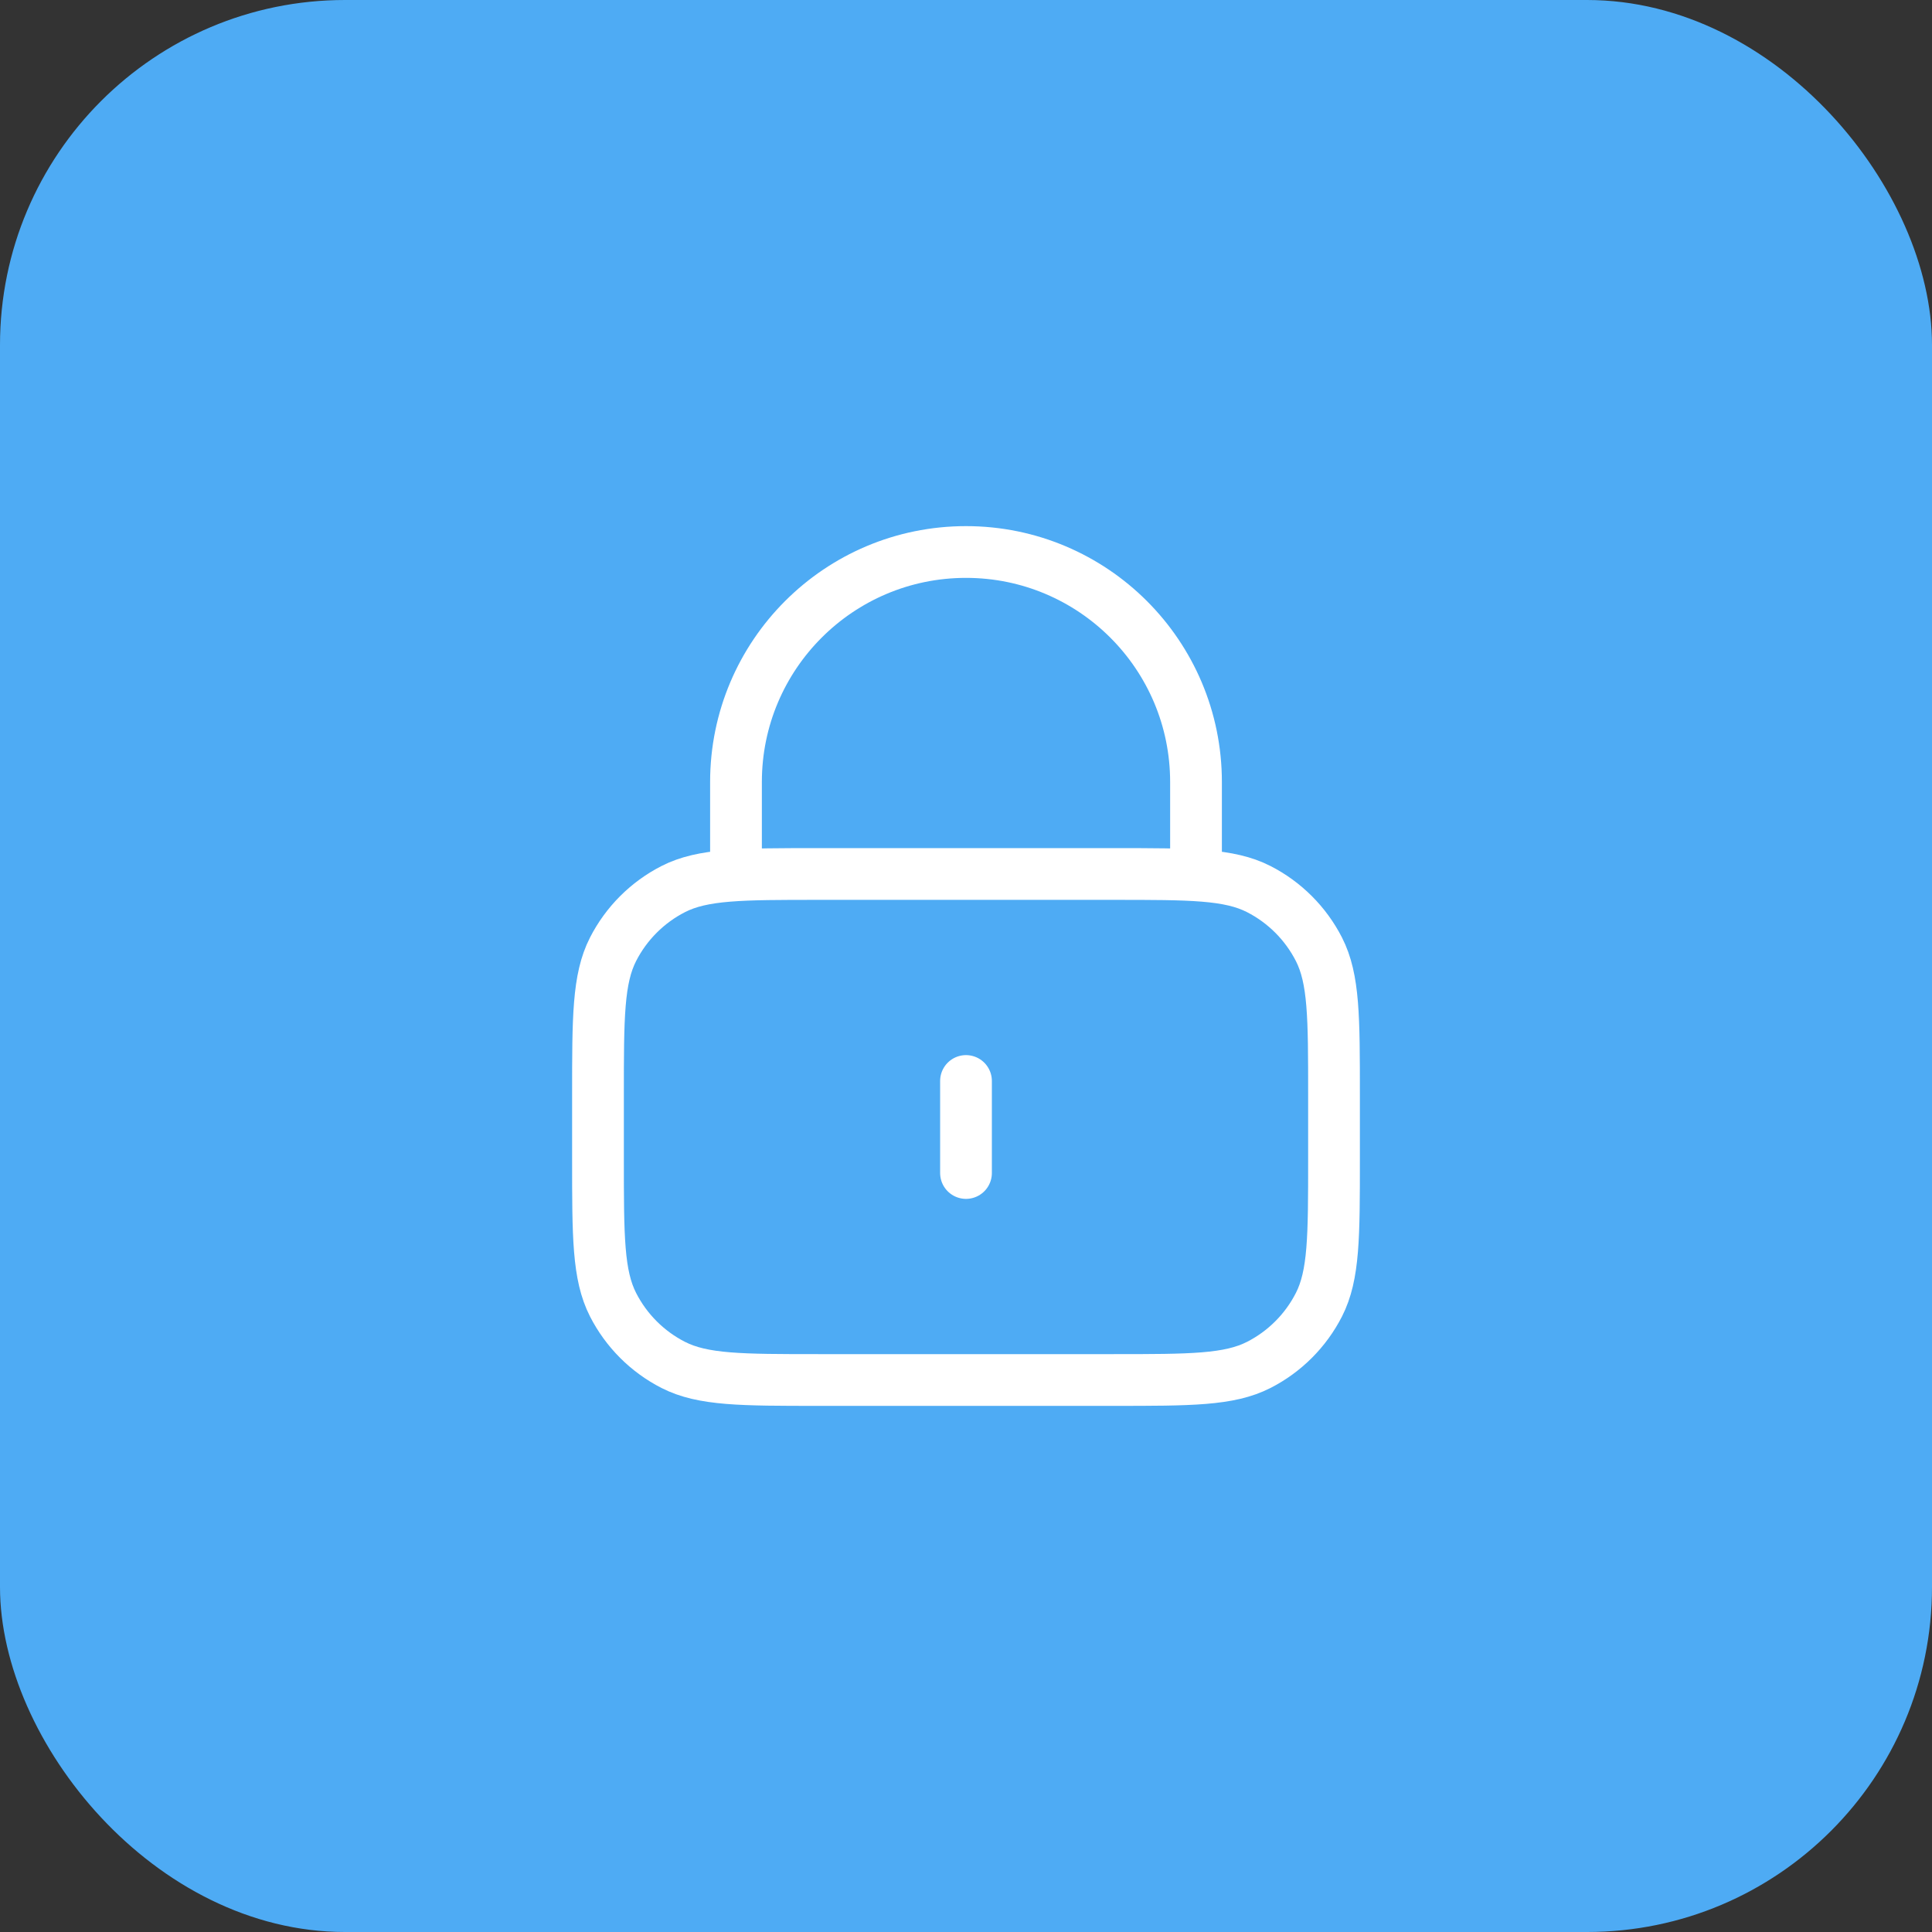
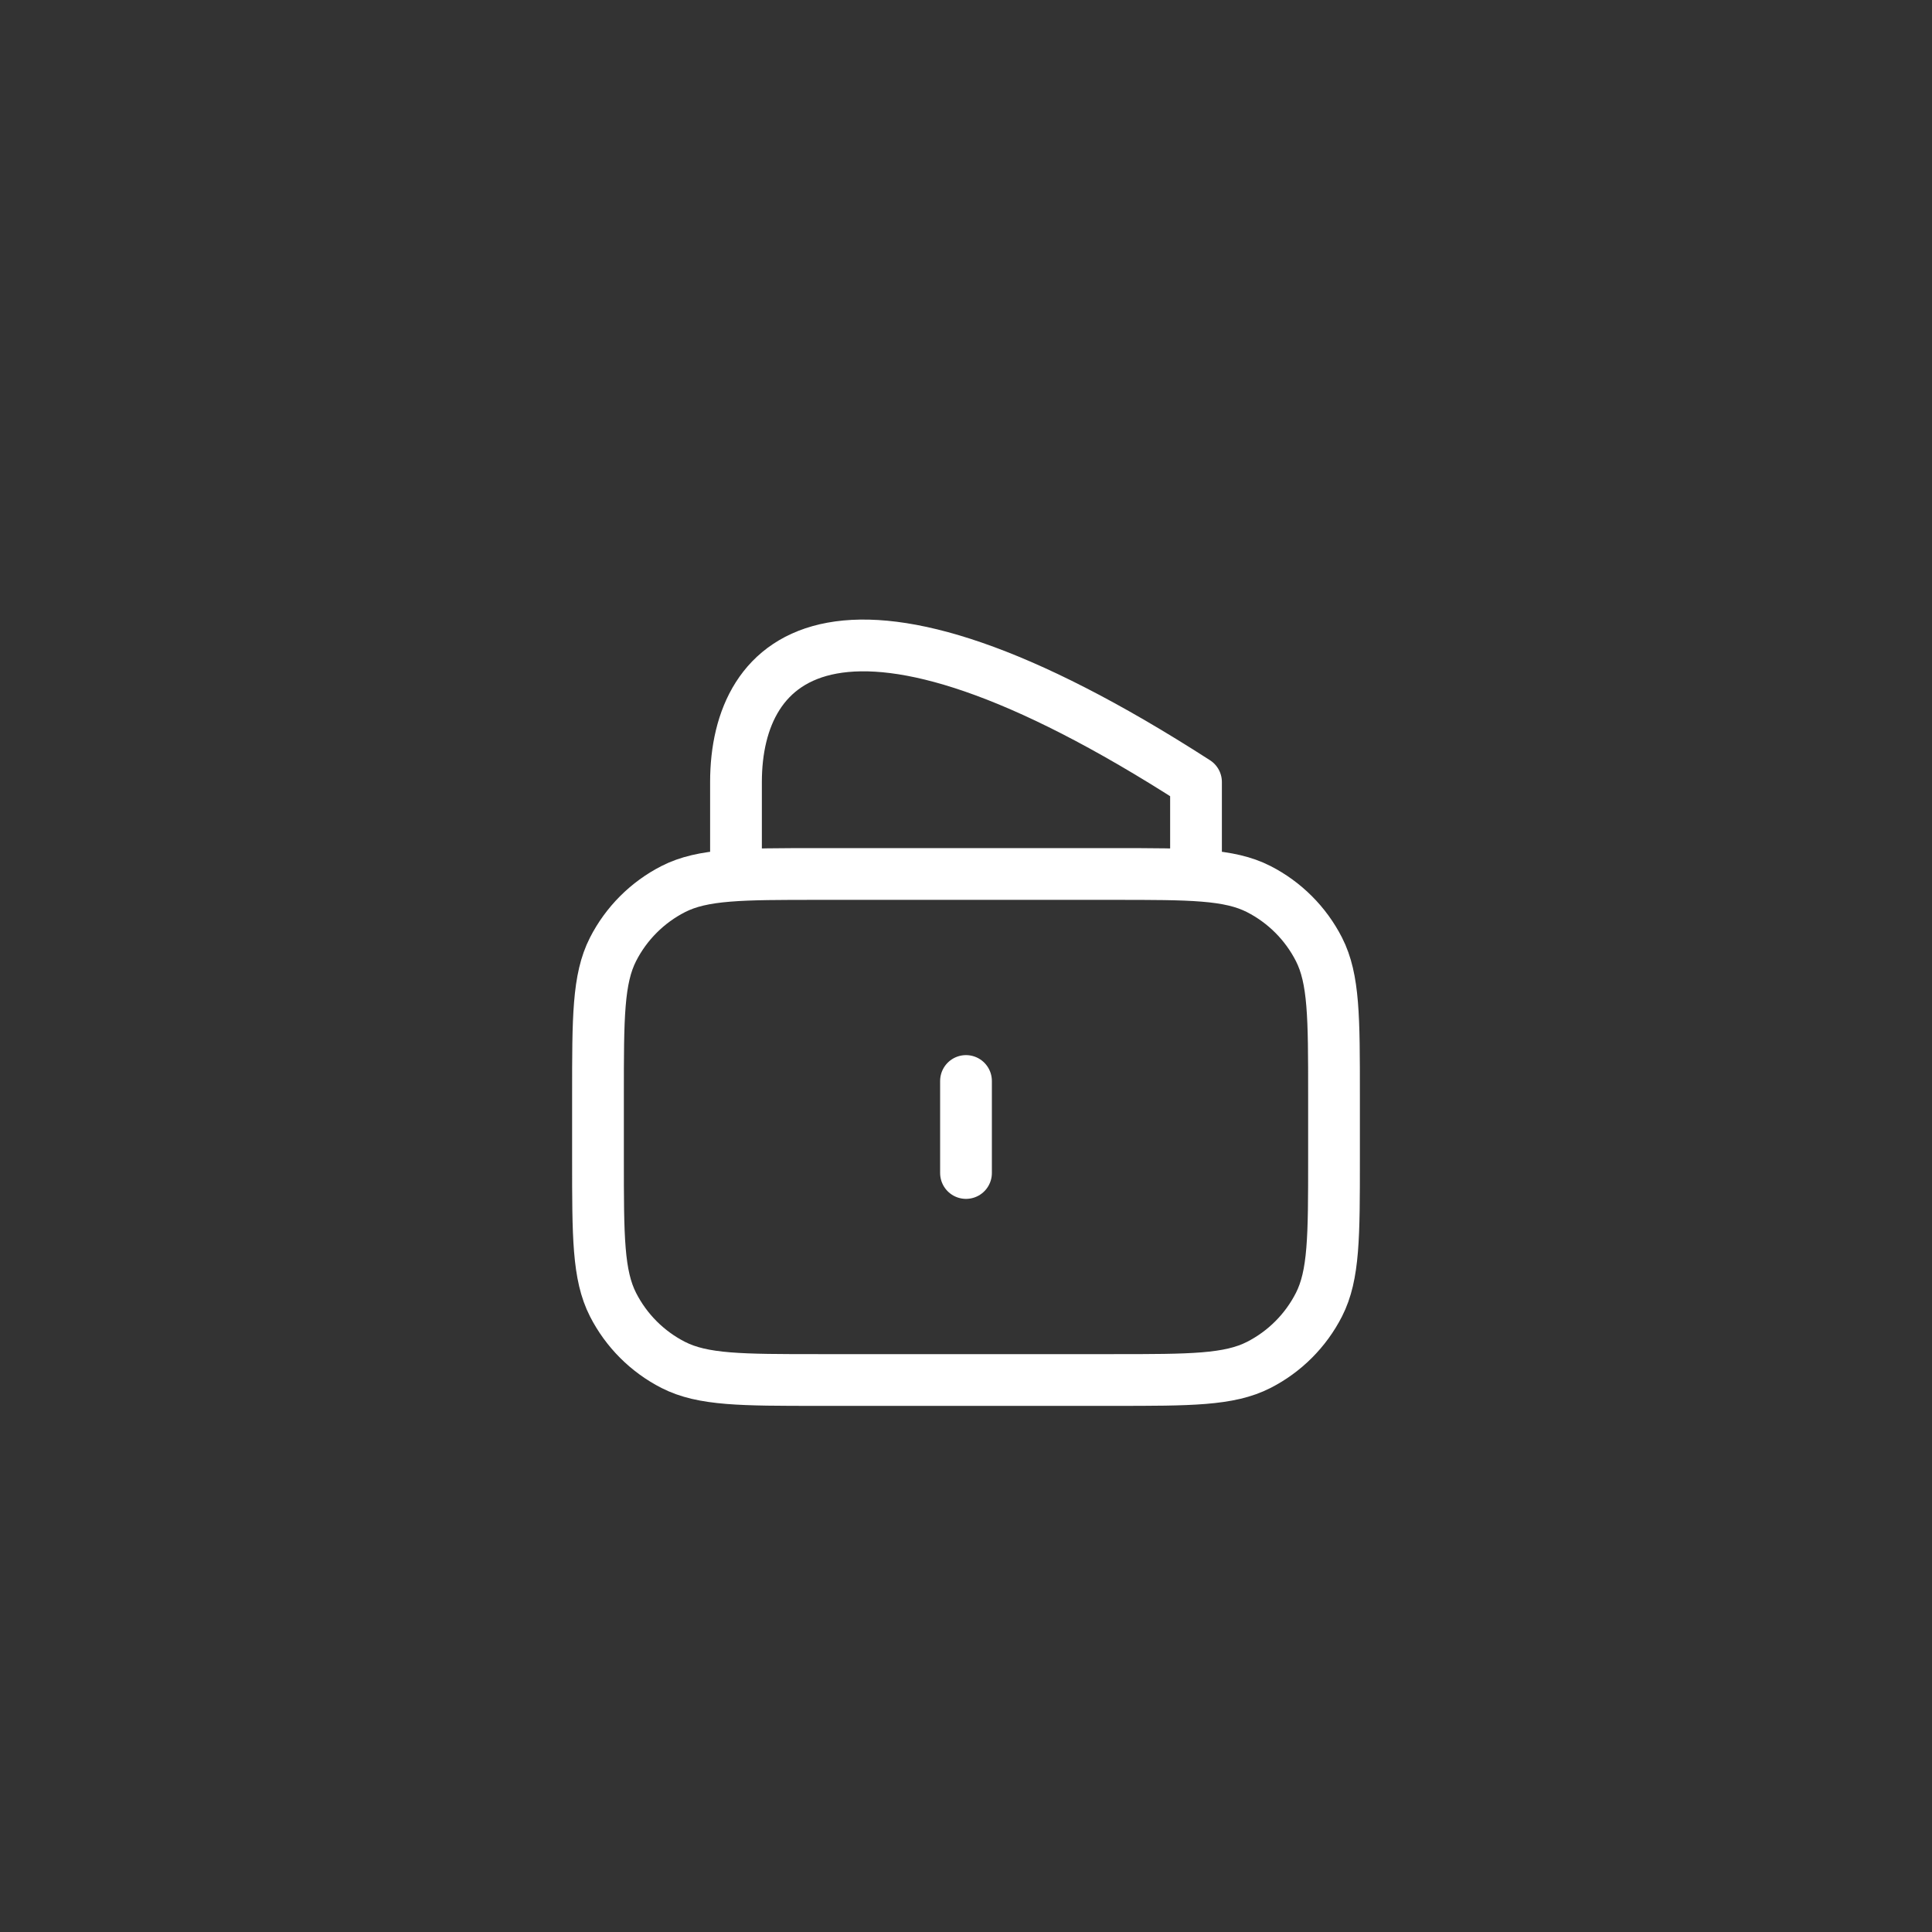
<svg xmlns="http://www.w3.org/2000/svg" width="56" height="56" viewBox="0 0 56 56" fill="none">
  <rect x="0" y="0" width="56" height="56" fill="#333333" stroke="none" />
-   <rect width="56" height="56" rx="10" fill="#4EABF4" />
-   <path d="M34.667 25.333V22.667C34.667 18.985 31.682 16 28 16C24.318 16 21.333 18.985 21.333 22.667V25.333M28 31.333V34M23.733 40H32.267C34.507 40 35.627 40 36.483 39.564C37.235 39.181 37.847 38.569 38.231 37.816C38.667 36.96 38.667 35.84 38.667 33.6V31.733C38.667 29.493 38.667 28.373 38.231 27.517C37.847 26.765 37.235 26.153 36.483 25.769C35.627 25.333 34.507 25.333 32.267 25.333H23.733C21.493 25.333 20.373 25.333 19.517 25.769C18.765 26.153 18.153 26.765 17.769 27.517C17.333 28.373 17.333 29.493 17.333 31.733V33.6C17.333 35.84 17.333 36.96 17.769 37.816C18.153 38.569 18.765 39.181 19.517 39.564C20.373 40 21.493 40 23.733 40Z" stroke="white" stroke-width="1.5" stroke-linecap="round" stroke-linejoin="round" />
+   <path d="M34.667 25.333V22.667C24.318 16 21.333 18.985 21.333 22.667V25.333M28 31.333V34M23.733 40H32.267C34.507 40 35.627 40 36.483 39.564C37.235 39.181 37.847 38.569 38.231 37.816C38.667 36.96 38.667 35.84 38.667 33.6V31.733C38.667 29.493 38.667 28.373 38.231 27.517C37.847 26.765 37.235 26.153 36.483 25.769C35.627 25.333 34.507 25.333 32.267 25.333H23.733C21.493 25.333 20.373 25.333 19.517 25.769C18.765 26.153 18.153 26.765 17.769 27.517C17.333 28.373 17.333 29.493 17.333 31.733V33.6C17.333 35.84 17.333 36.96 17.769 37.816C18.153 38.569 18.765 39.181 19.517 39.564C20.373 40 21.493 40 23.733 40Z" stroke="white" stroke-width="1.5" stroke-linecap="round" stroke-linejoin="round" />
</svg>